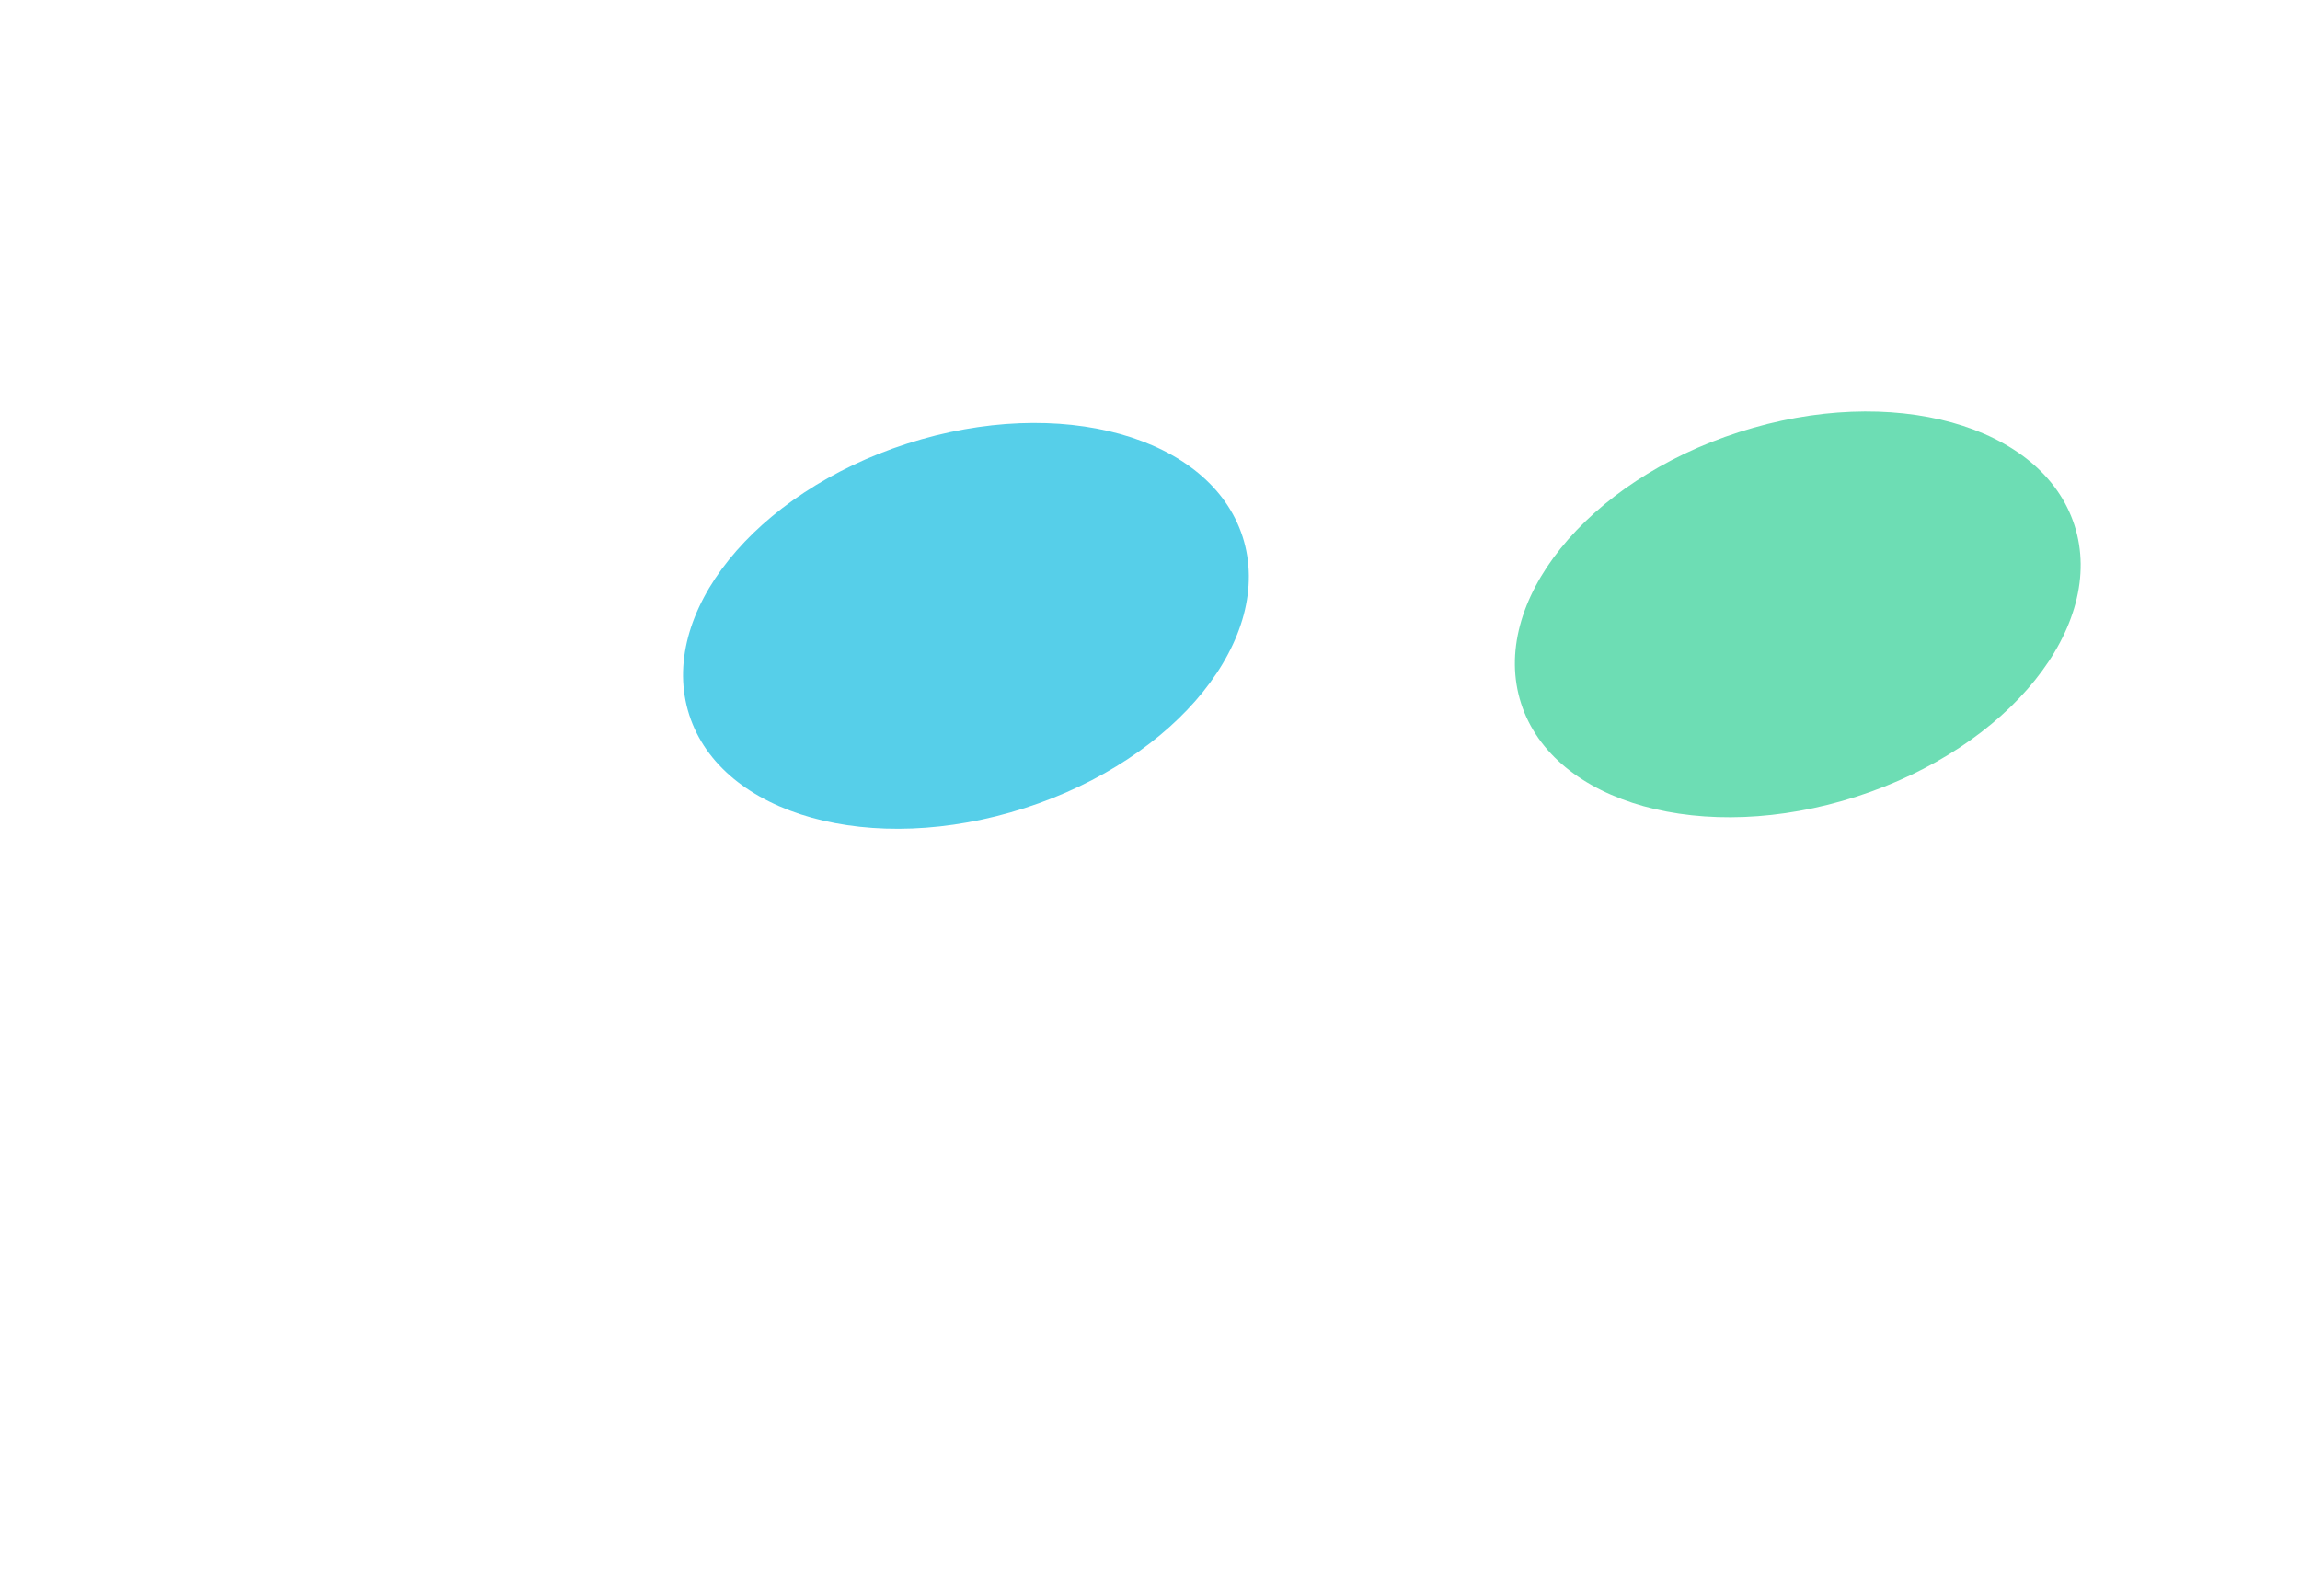
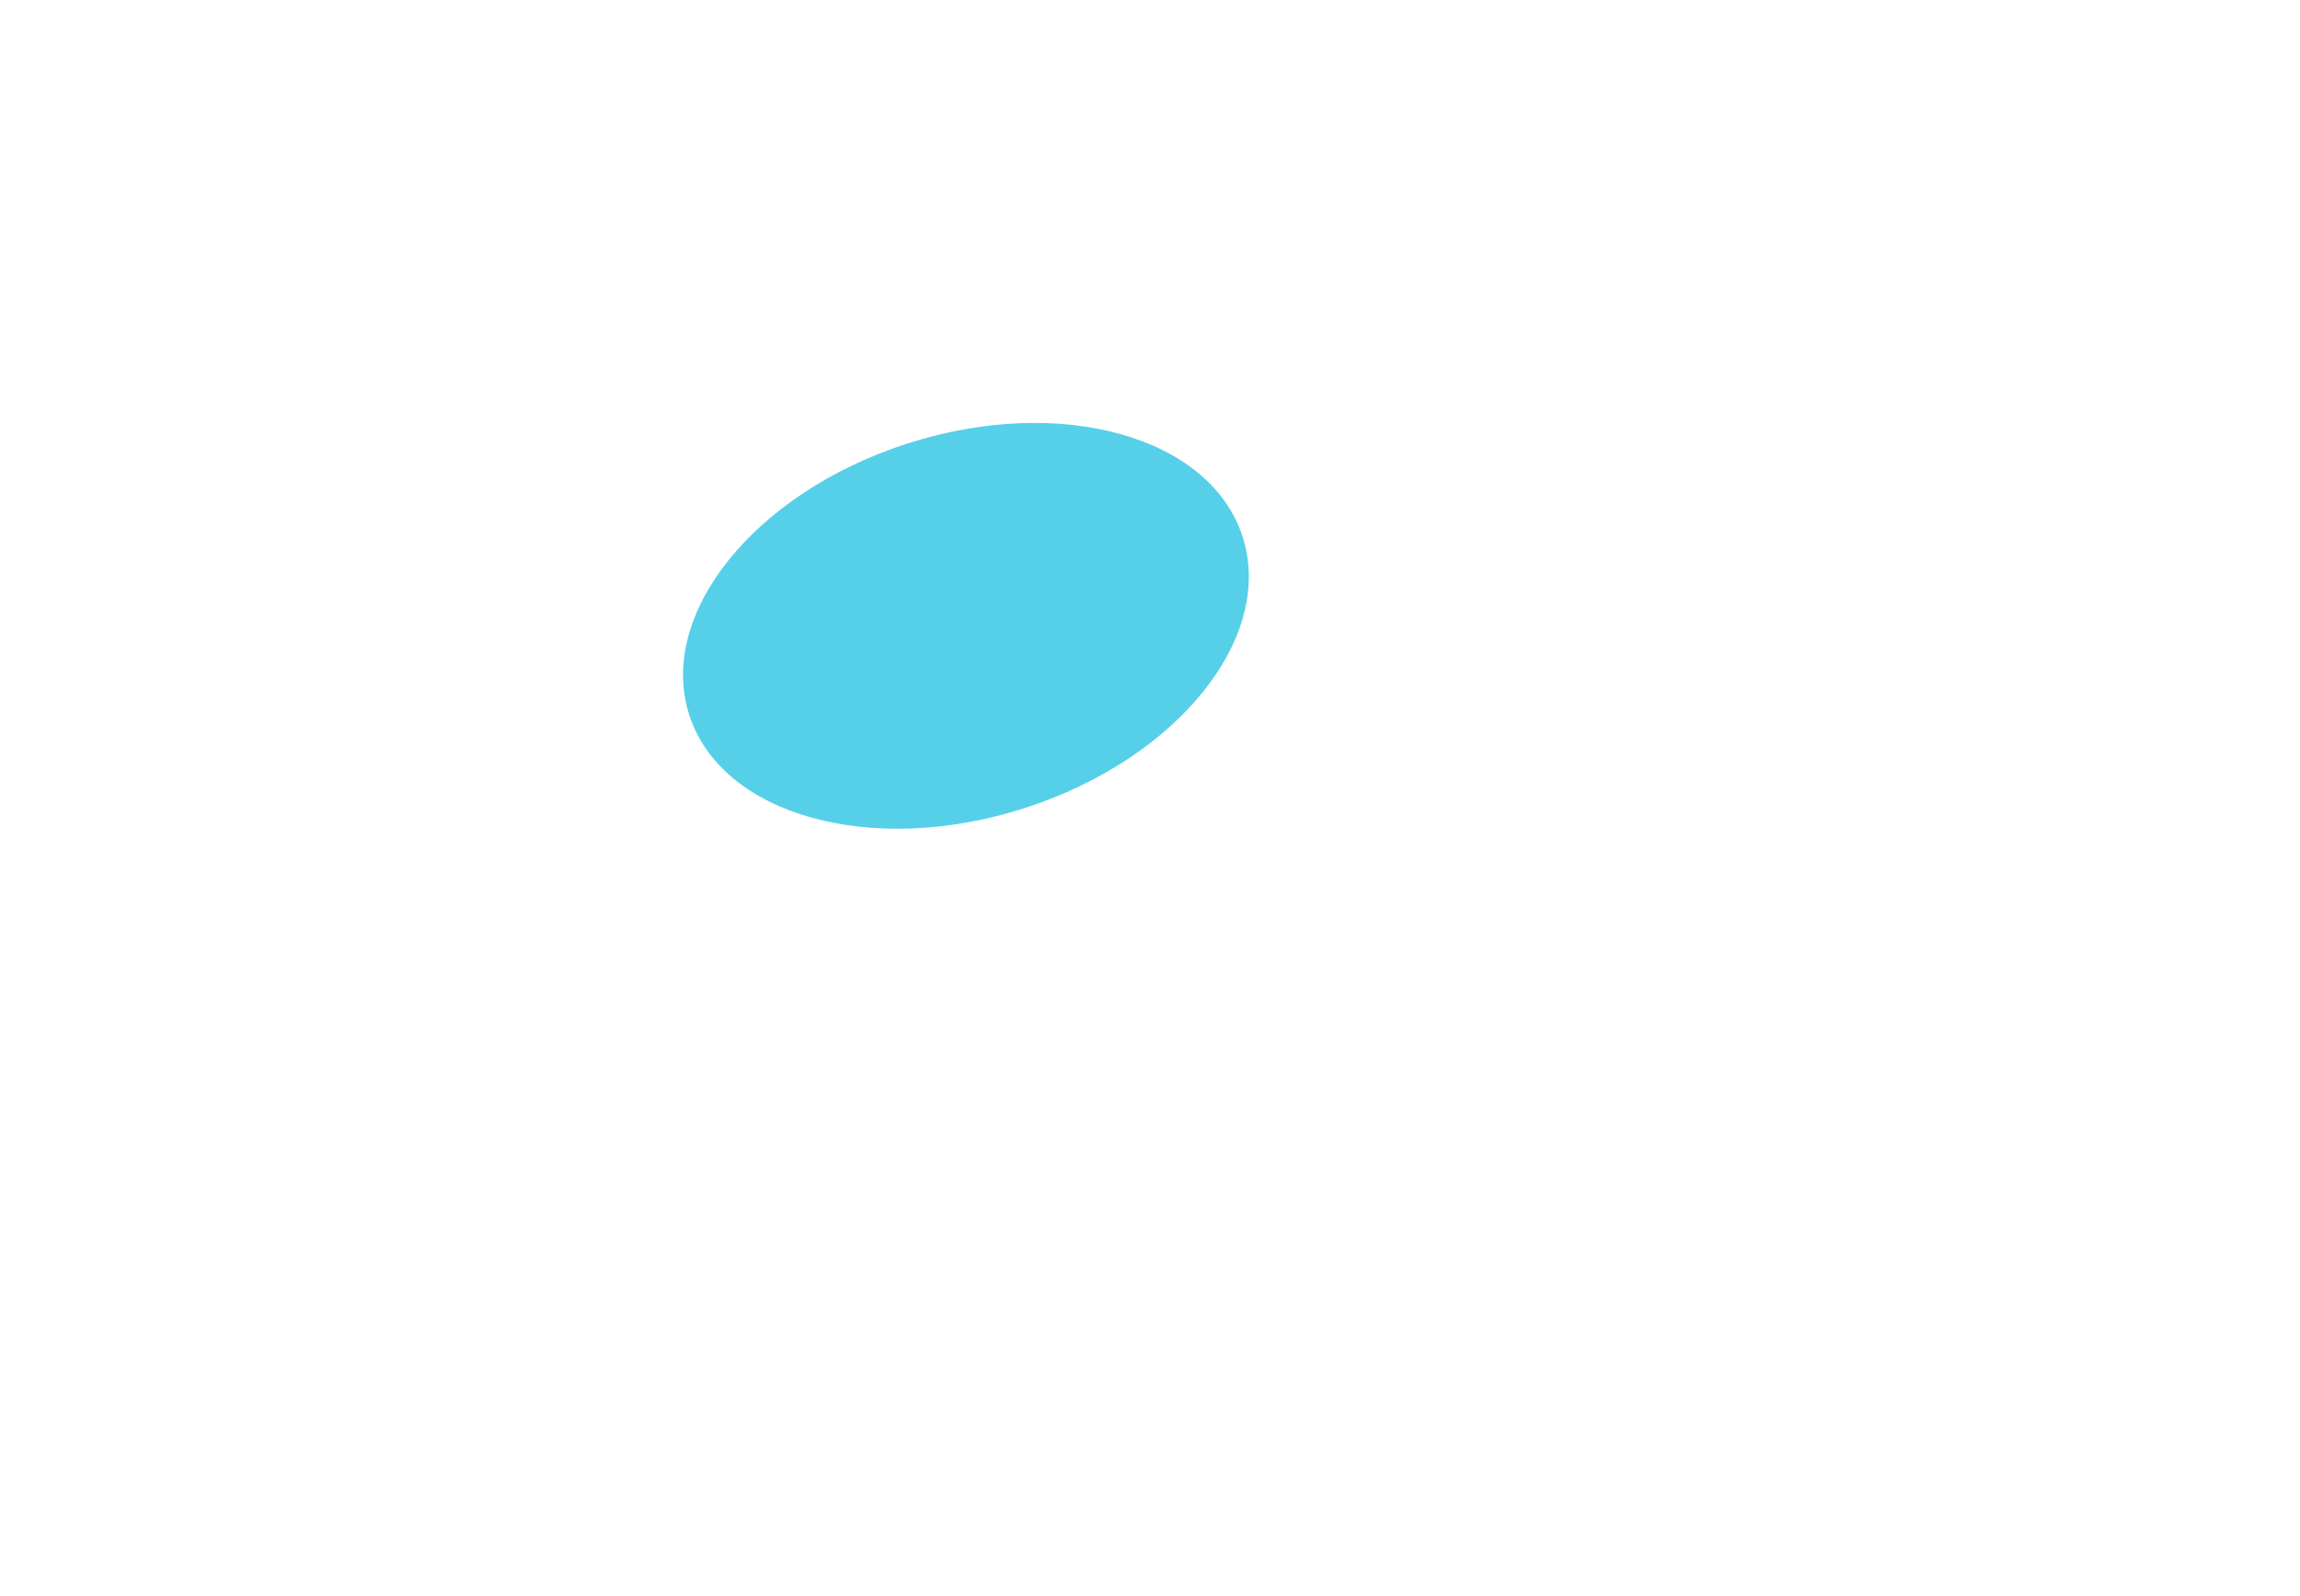
<svg xmlns="http://www.w3.org/2000/svg" width="1200" height="833" viewBox="0 0 1200 833" fill="none">
  <g filter="url(#filter0_f_8026_22)">
    <ellipse cx="503.968" cy="326.566" rx="99.909" ry="151.652" transform="rotate(-107.841 503.968 326.566)" fill="#25C2E3" fill-opacity="0.77" />
  </g>
  <g filter="url(#filter1_f_8026_22)">
-     <ellipse cx="937.968" cy="320.566" rx="99.909" ry="151.652" transform="rotate(-107.841 937.968 320.566)" fill="#43D39E" fill-opacity="0.77" />
-   </g>
+     </g>
  <defs>
    <filter id="filter0_f_8026_22" x="-43.63" y="-179.305" width="1095.2" height="1011.74" filterUnits="userSpaceOnUse" color-interpolation-filters="sRGB">
      <feFlood flood-opacity="0" result="BackgroundImageFix" />
      <feBlend mode="normal" in="SourceGraphic" in2="BackgroundImageFix" result="shape" />
      <feGaussianBlur stdDeviation="200" result="effect1_foregroundBlur_8026_22" />
    </filter>
    <filter id="filter1_f_8026_22" x="390.37" y="-185.305" width="1095.2" height="1011.74" filterUnits="userSpaceOnUse" color-interpolation-filters="sRGB">
      <feFlood flood-opacity="0" result="BackgroundImageFix" />
      <feBlend mode="normal" in="SourceGraphic" in2="BackgroundImageFix" result="shape" />
      <feGaussianBlur stdDeviation="200" result="effect1_foregroundBlur_8026_22" />
    </filter>
  </defs>
</svg>